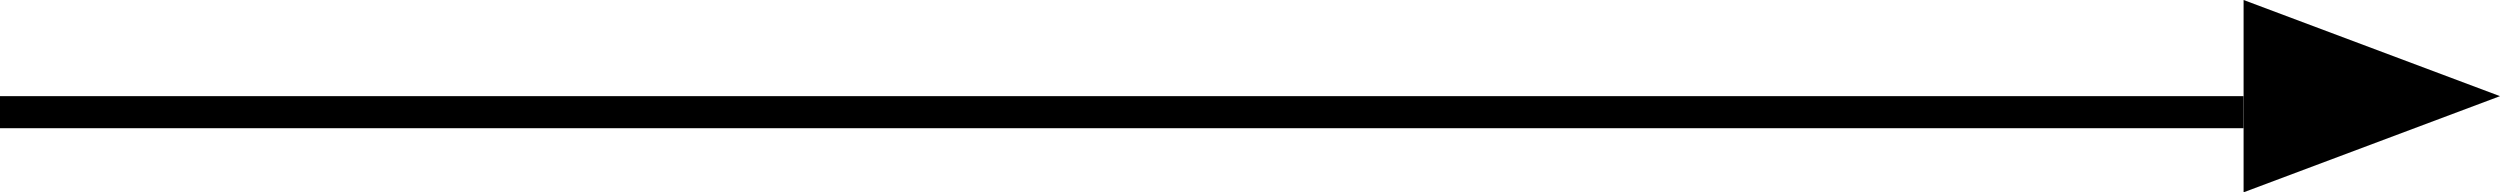
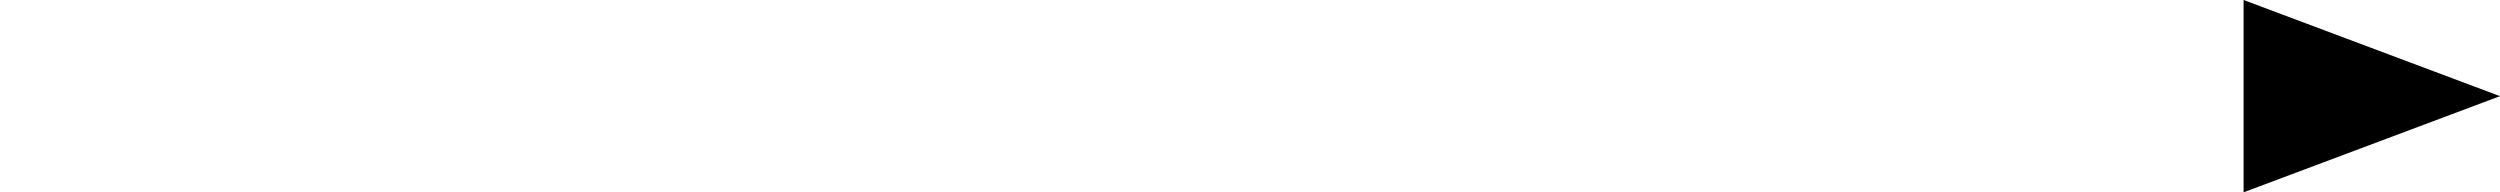
<svg xmlns="http://www.w3.org/2000/svg" width="78" height="6" viewBox="0 0 78 6" fill="none">
-   <line x1="70" y1="3.5" x2="-4.37114e-08" y2="3.5" stroke="black" />
  <path d="M78 3L70 6L70 -4.50638e-07L78 3Z" fill="black" />
</svg>